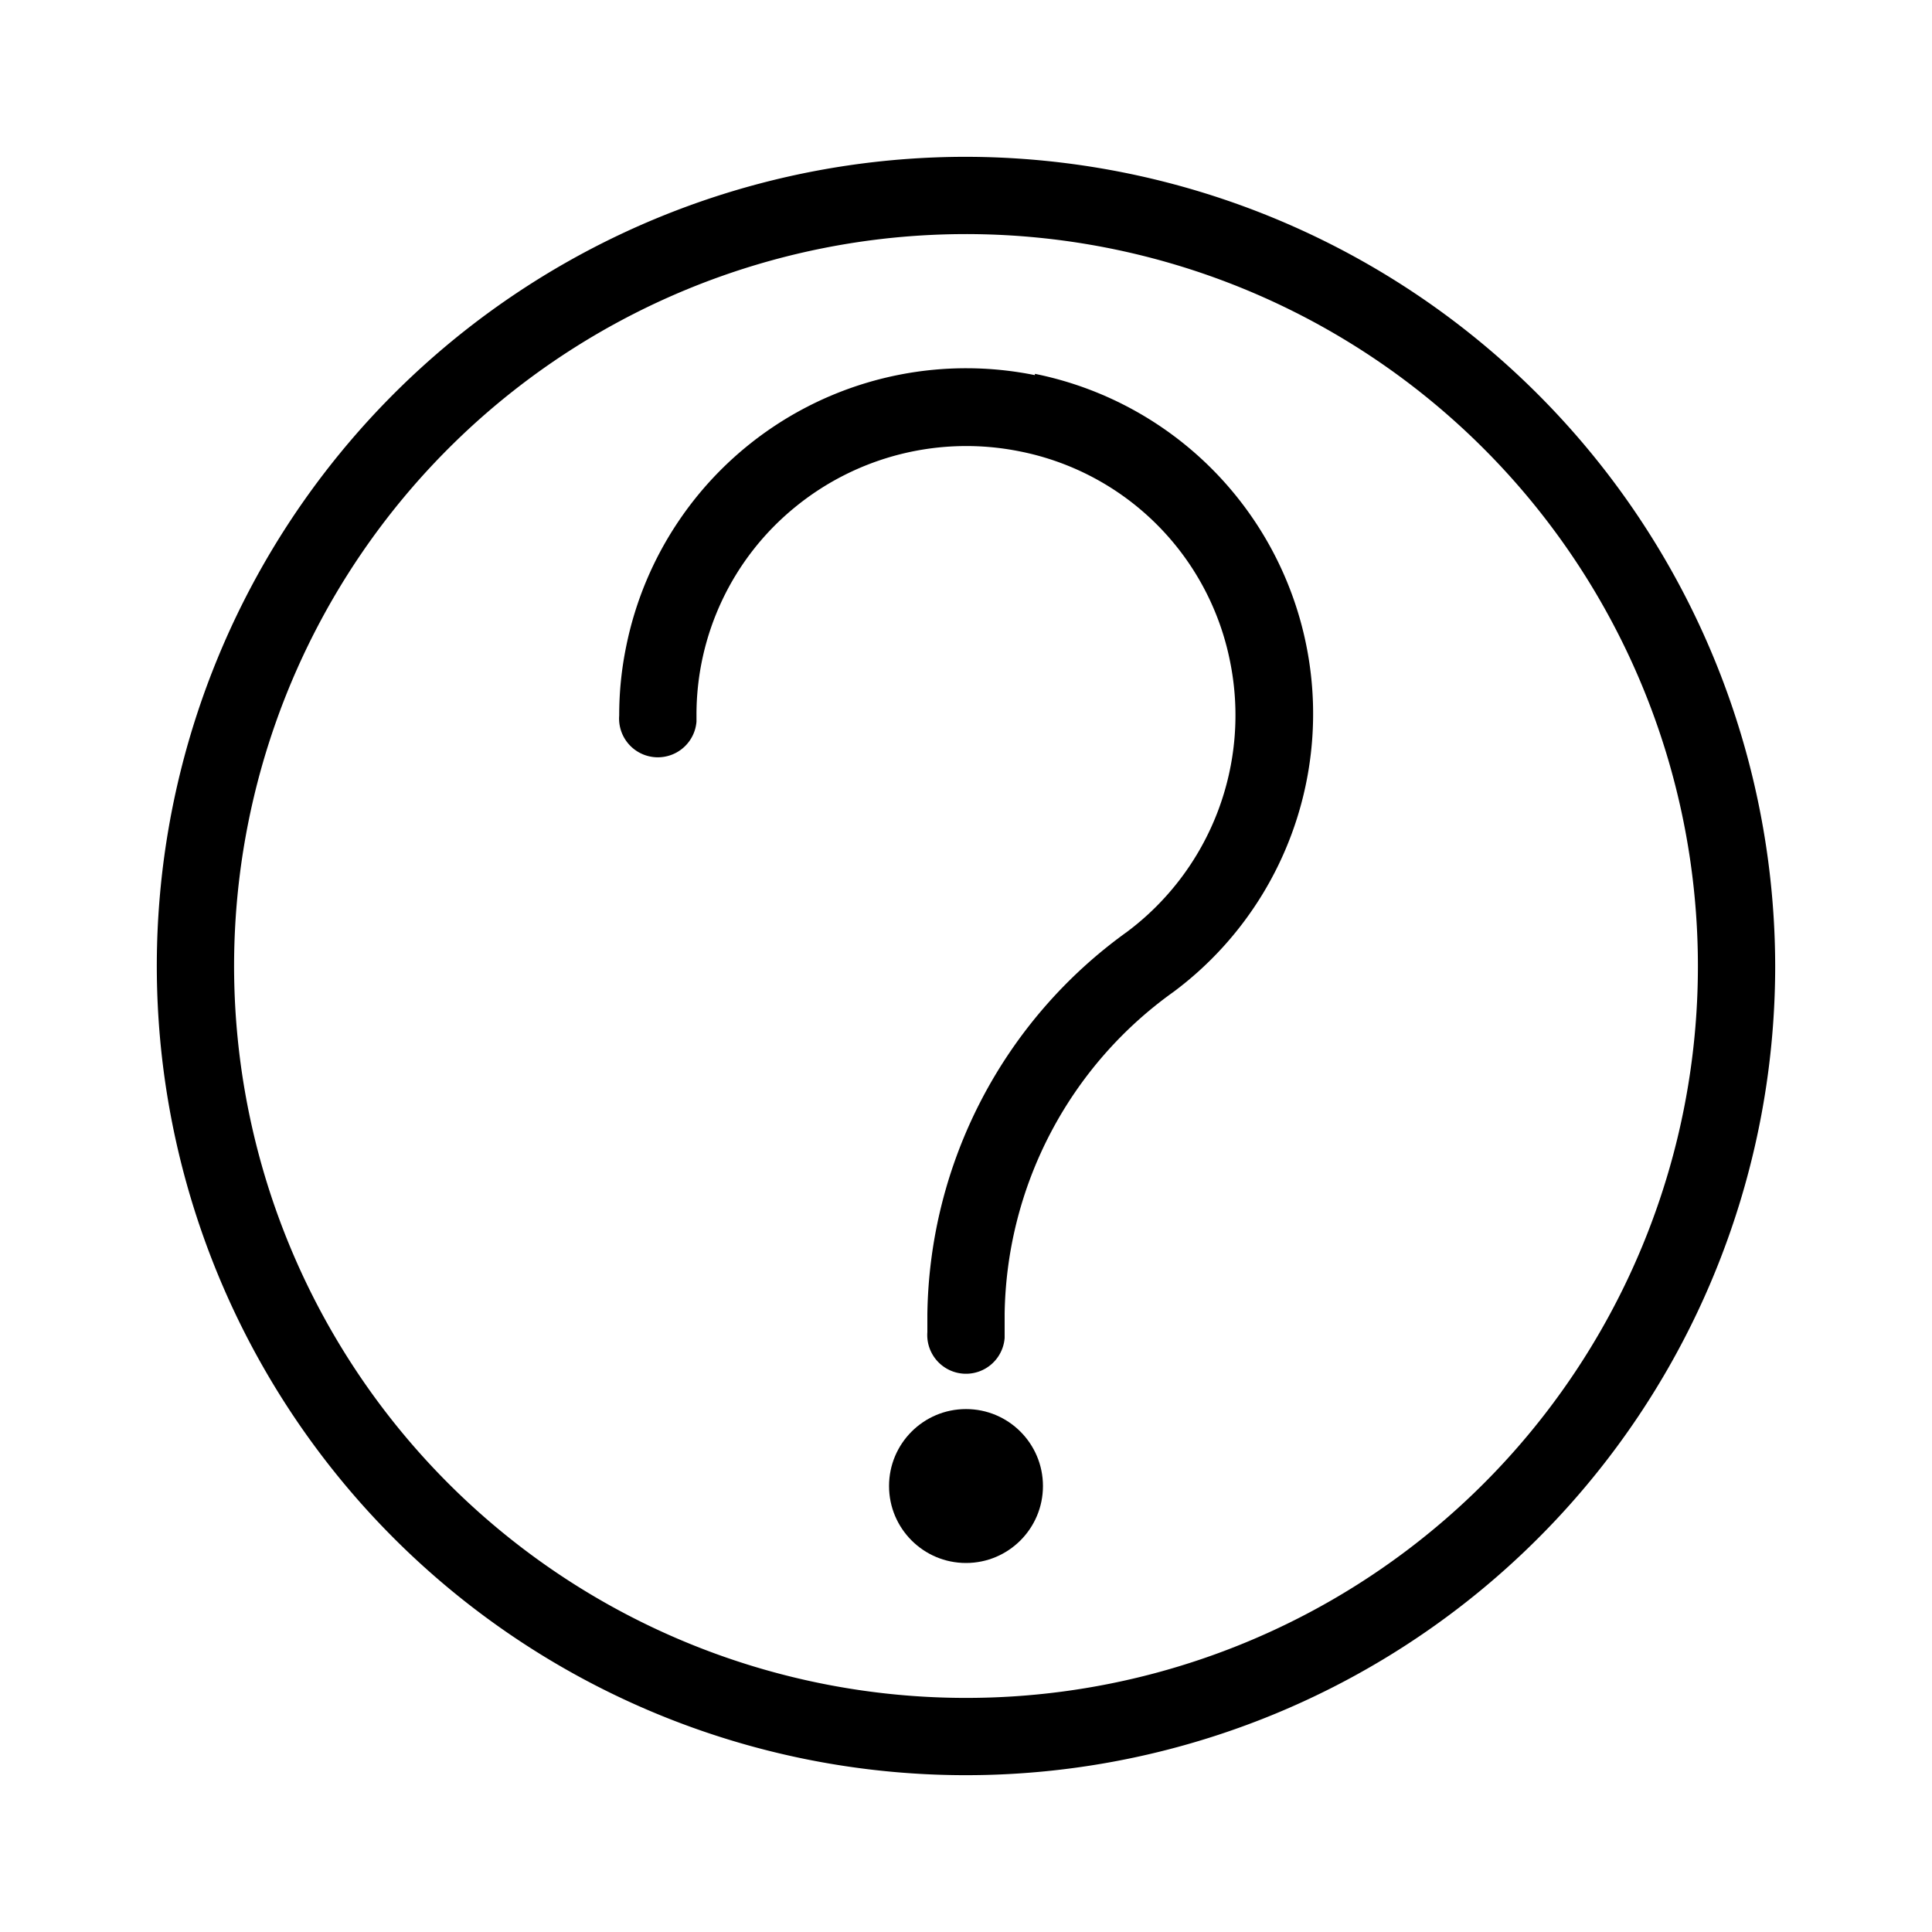
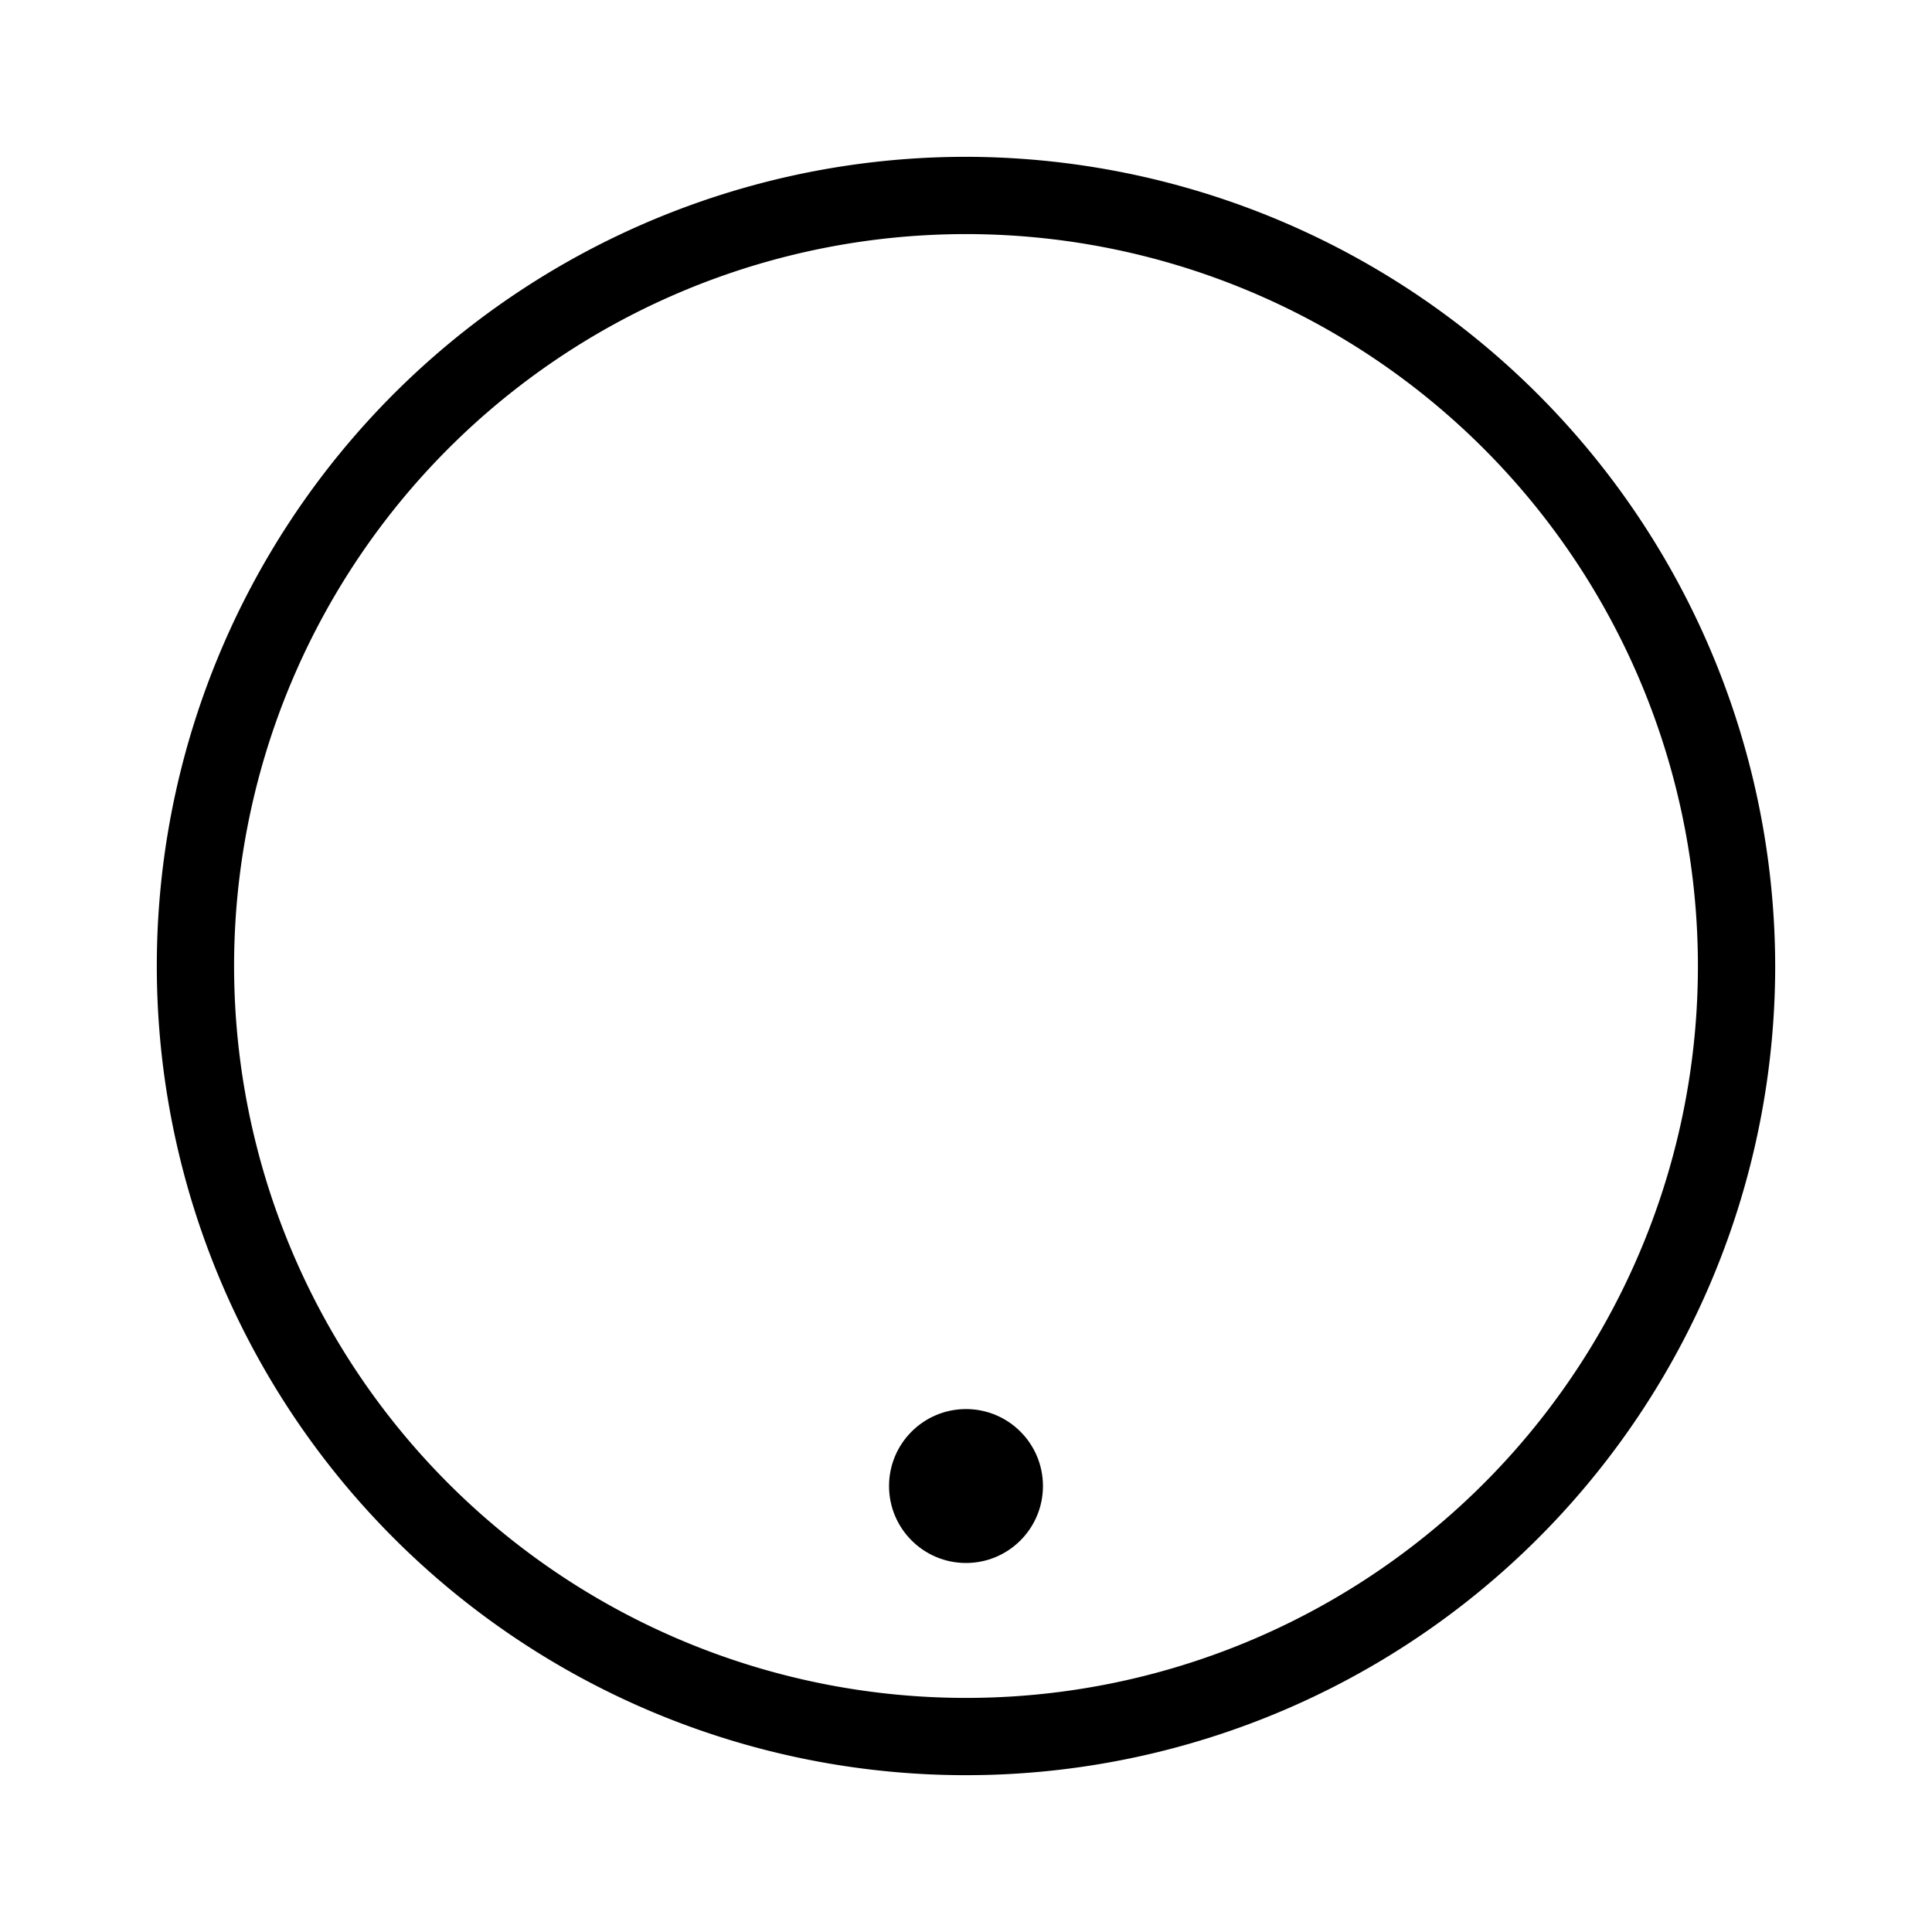
<svg xmlns="http://www.w3.org/2000/svg" id="レイヤー_1" data-name="レイヤー 1" viewBox="0 0 60 60">
  <g id="ask">
-     <path id="パス_111" data-name="パス 111" d="M32.14,11.65a10.77,10.77,0,0,0-12.69,8.41,10.56,10.56,0,0,0-.22,2.16,1.2,1.2,0,0,0,2.4.19v-.19a8.31,8.31,0,0,1,3.05-6.46,8.4,8.4,0,0,1,7-1.74,8.3,8.3,0,0,1,6.52,6.52,8.4,8.4,0,0,1-3.2,8.4A14.87,14.87,0,0,0,28.8,40.81v.56a1.2,1.2,0,0,0,2.4.18V40.8a12.51,12.51,0,0,1,5.25-10,10.77,10.77,0,0,0-4.31-19.19Z" />
    <circle id="楕円形_1" data-name="楕円形 1" cx="30" cy="46.15" r="2.39" />
    <path id="パス_112" data-name="パス 112" d="M30,4.87A25.13,25.13,0,1,0,55.13,30h0A25.17,25.17,0,0,0,30,4.87Zm0,47.86A22.73,22.73,0,1,1,52.73,30,22.72,22.72,0,0,1,30,52.73Z" />
  </g>
</svg>